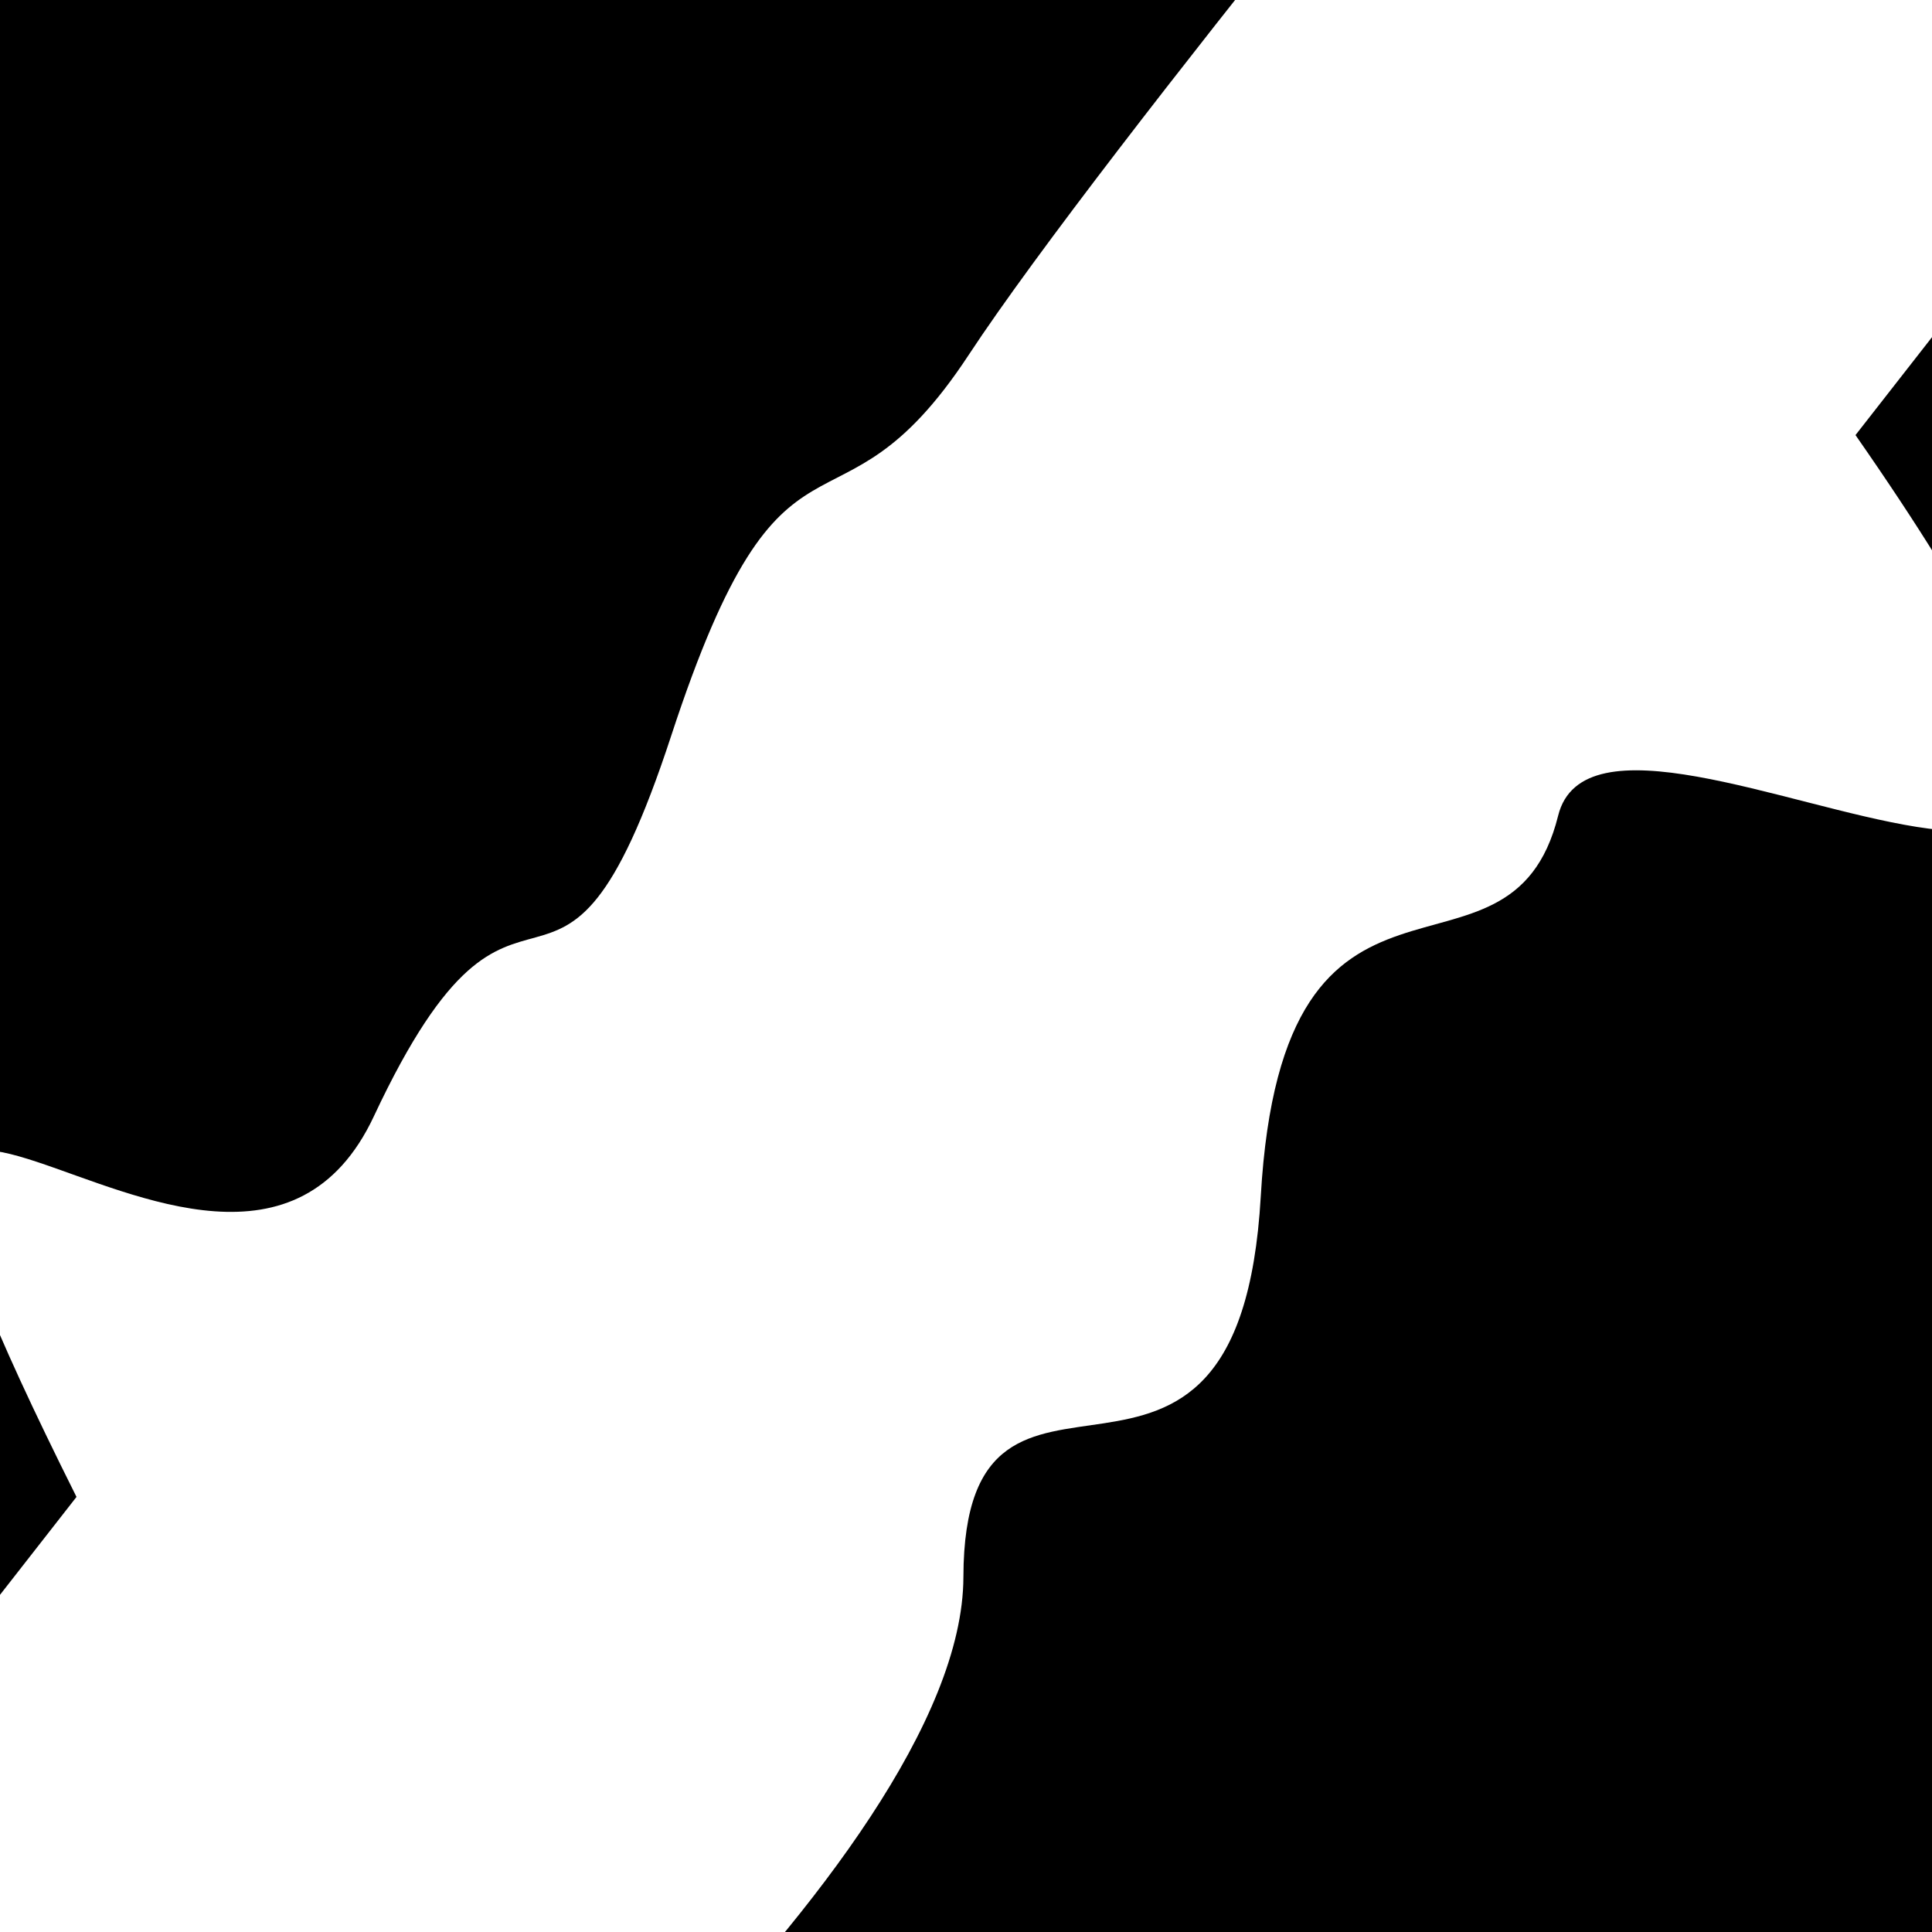
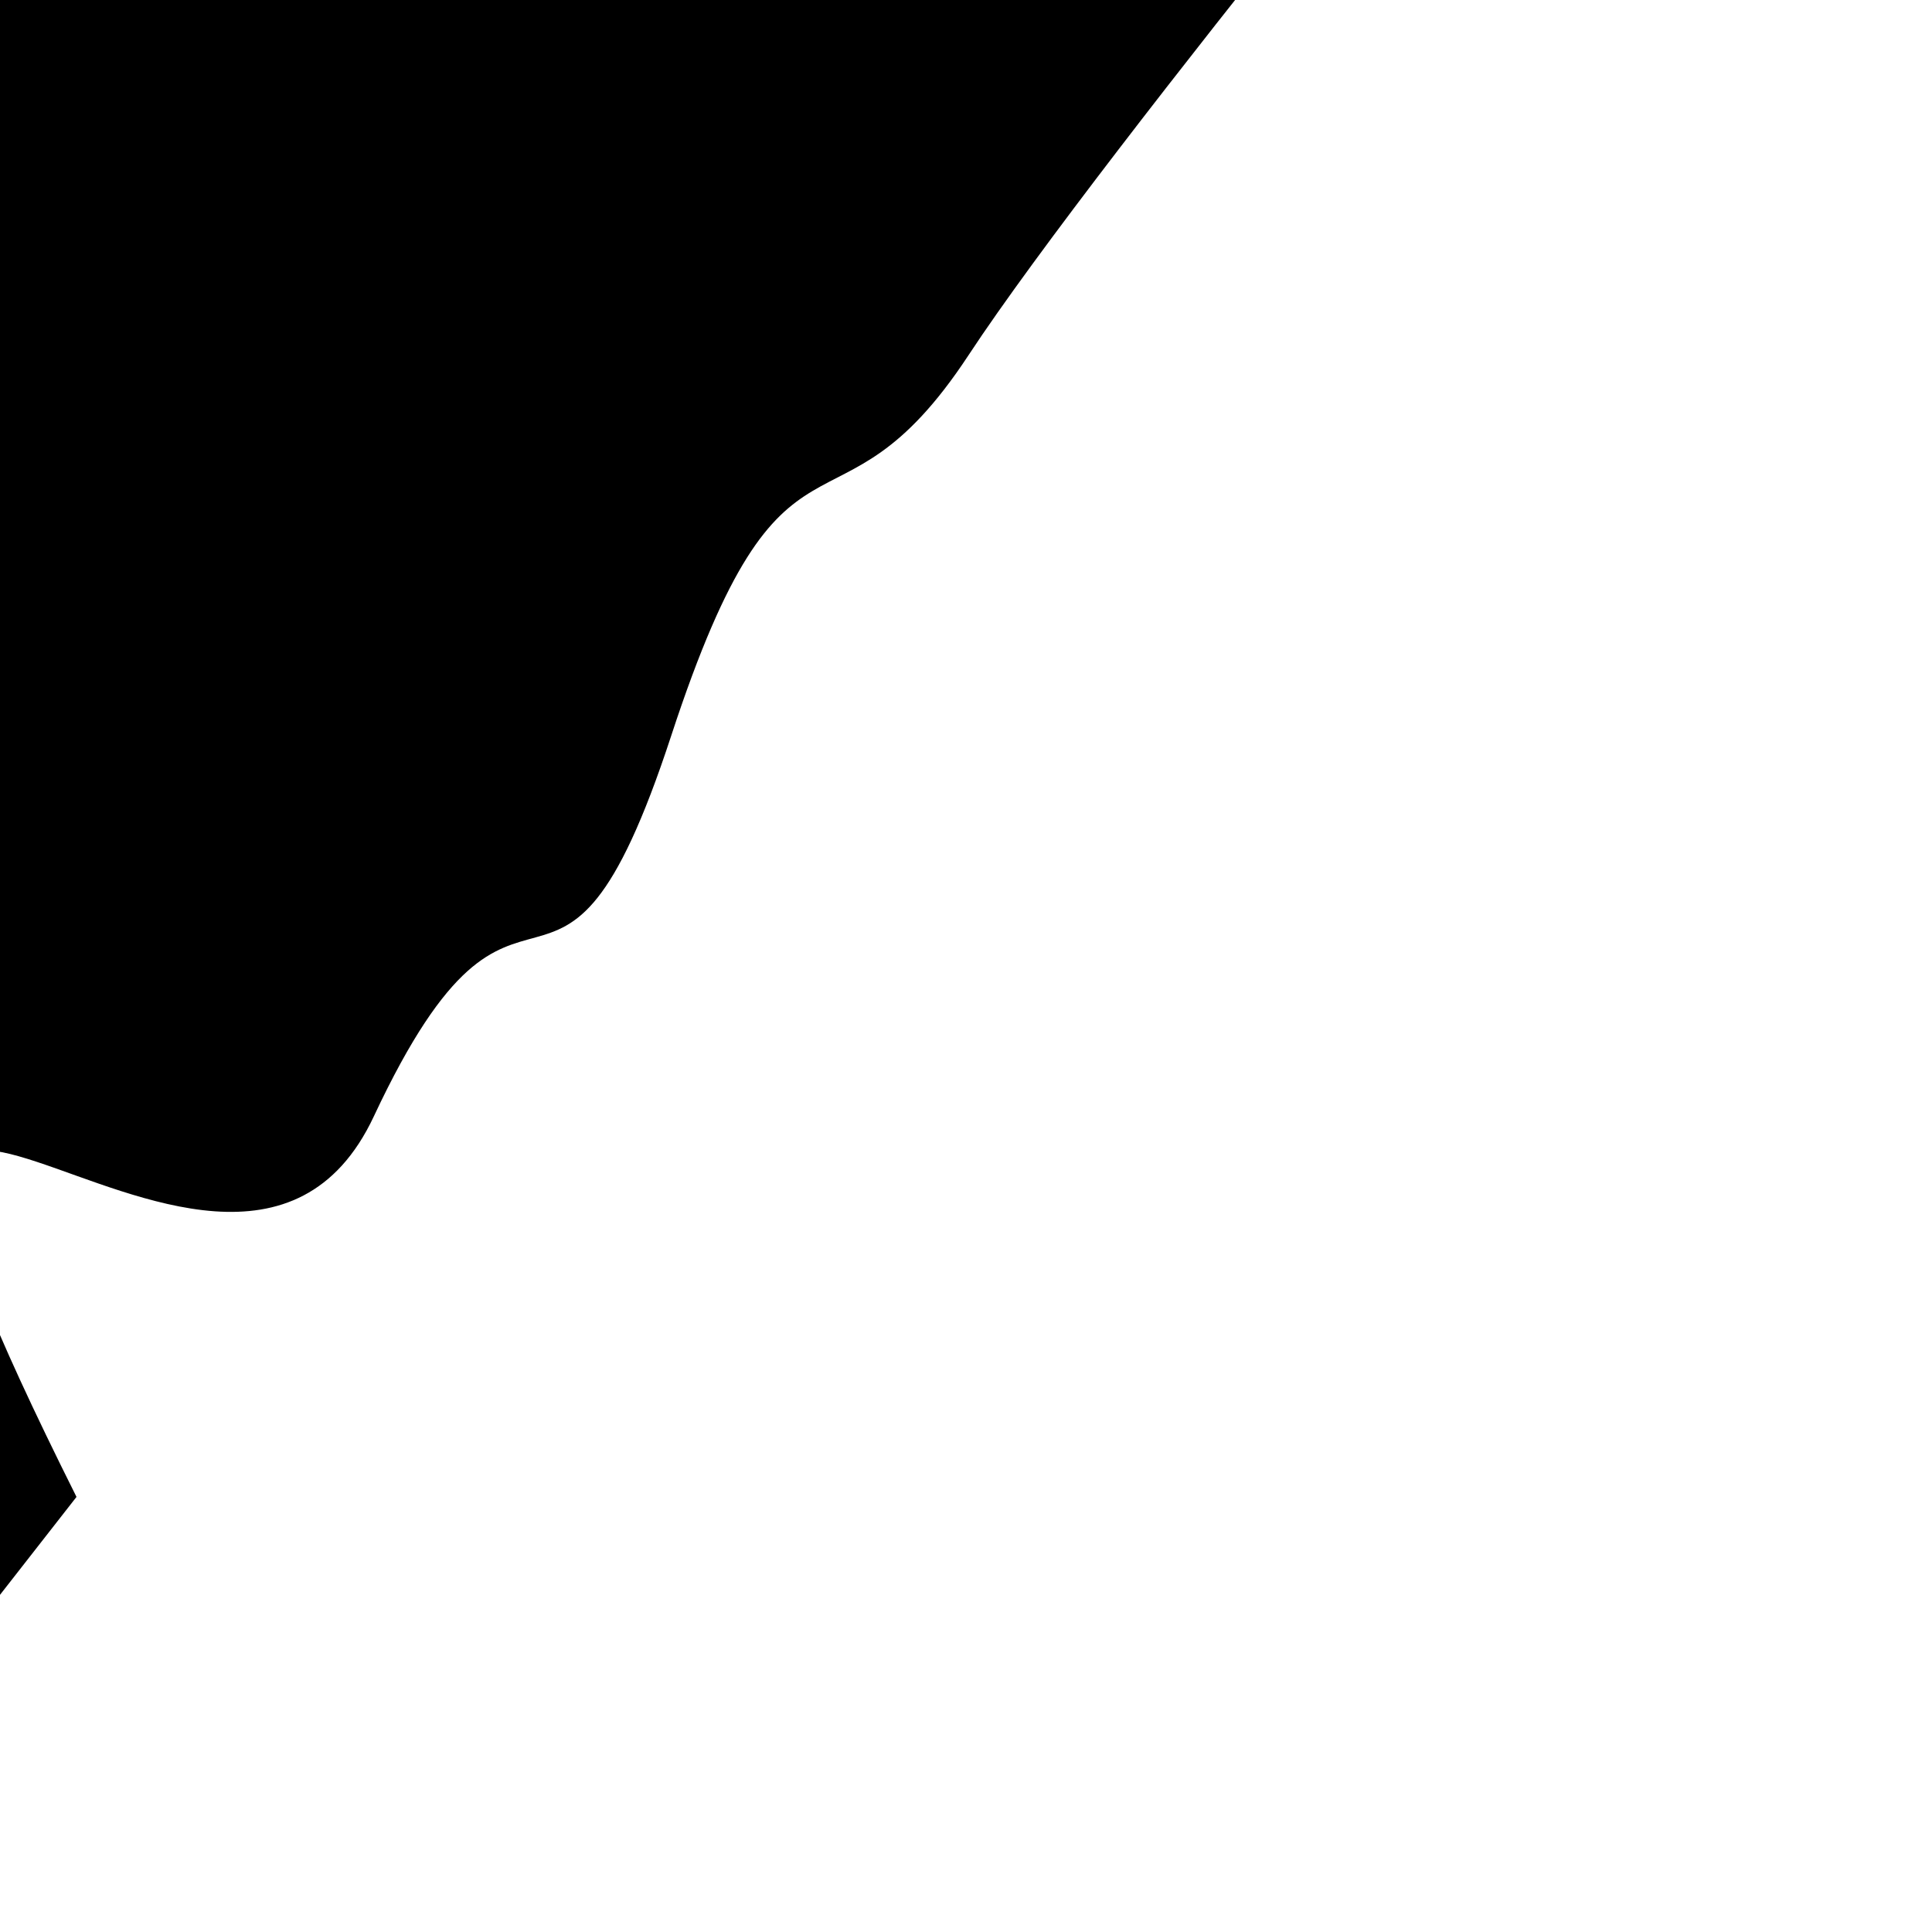
<svg xmlns="http://www.w3.org/2000/svg" viewBox="0 0 1000 1000" height="1000" width="1000">
  <rect x="0" y="0" width="1000" height="1000" fill="#ffffff" />
  <g transform="rotate(128 500.0 500.0)">
    <path d="M -250.0 693.62 S  123.48  703.96  250.00  693.62  320.88  758.32  500.00  693.62  572.06  734.36  750.00  693.62  824.73 1062.40 1000.00  693.62 h 110 V 2000 H -250.0 Z" fill="hsl(136.0, 20%, 29.236%)" />
  </g>
  <g transform="rotate(308 500.0 500.0)">
-     <path d="M -250.0 693.62 S  132.51  784.99  250.00  693.62  335.84  807.44  500.00  693.62  654.51  736.26  750.00  693.62  863.64 1135.66 1000.00  693.62 h 110 V 2000 H -250.0 Z" fill="hsl(196.0, 20%, 44.236%)" />
-   </g>
+     </g>
</svg>